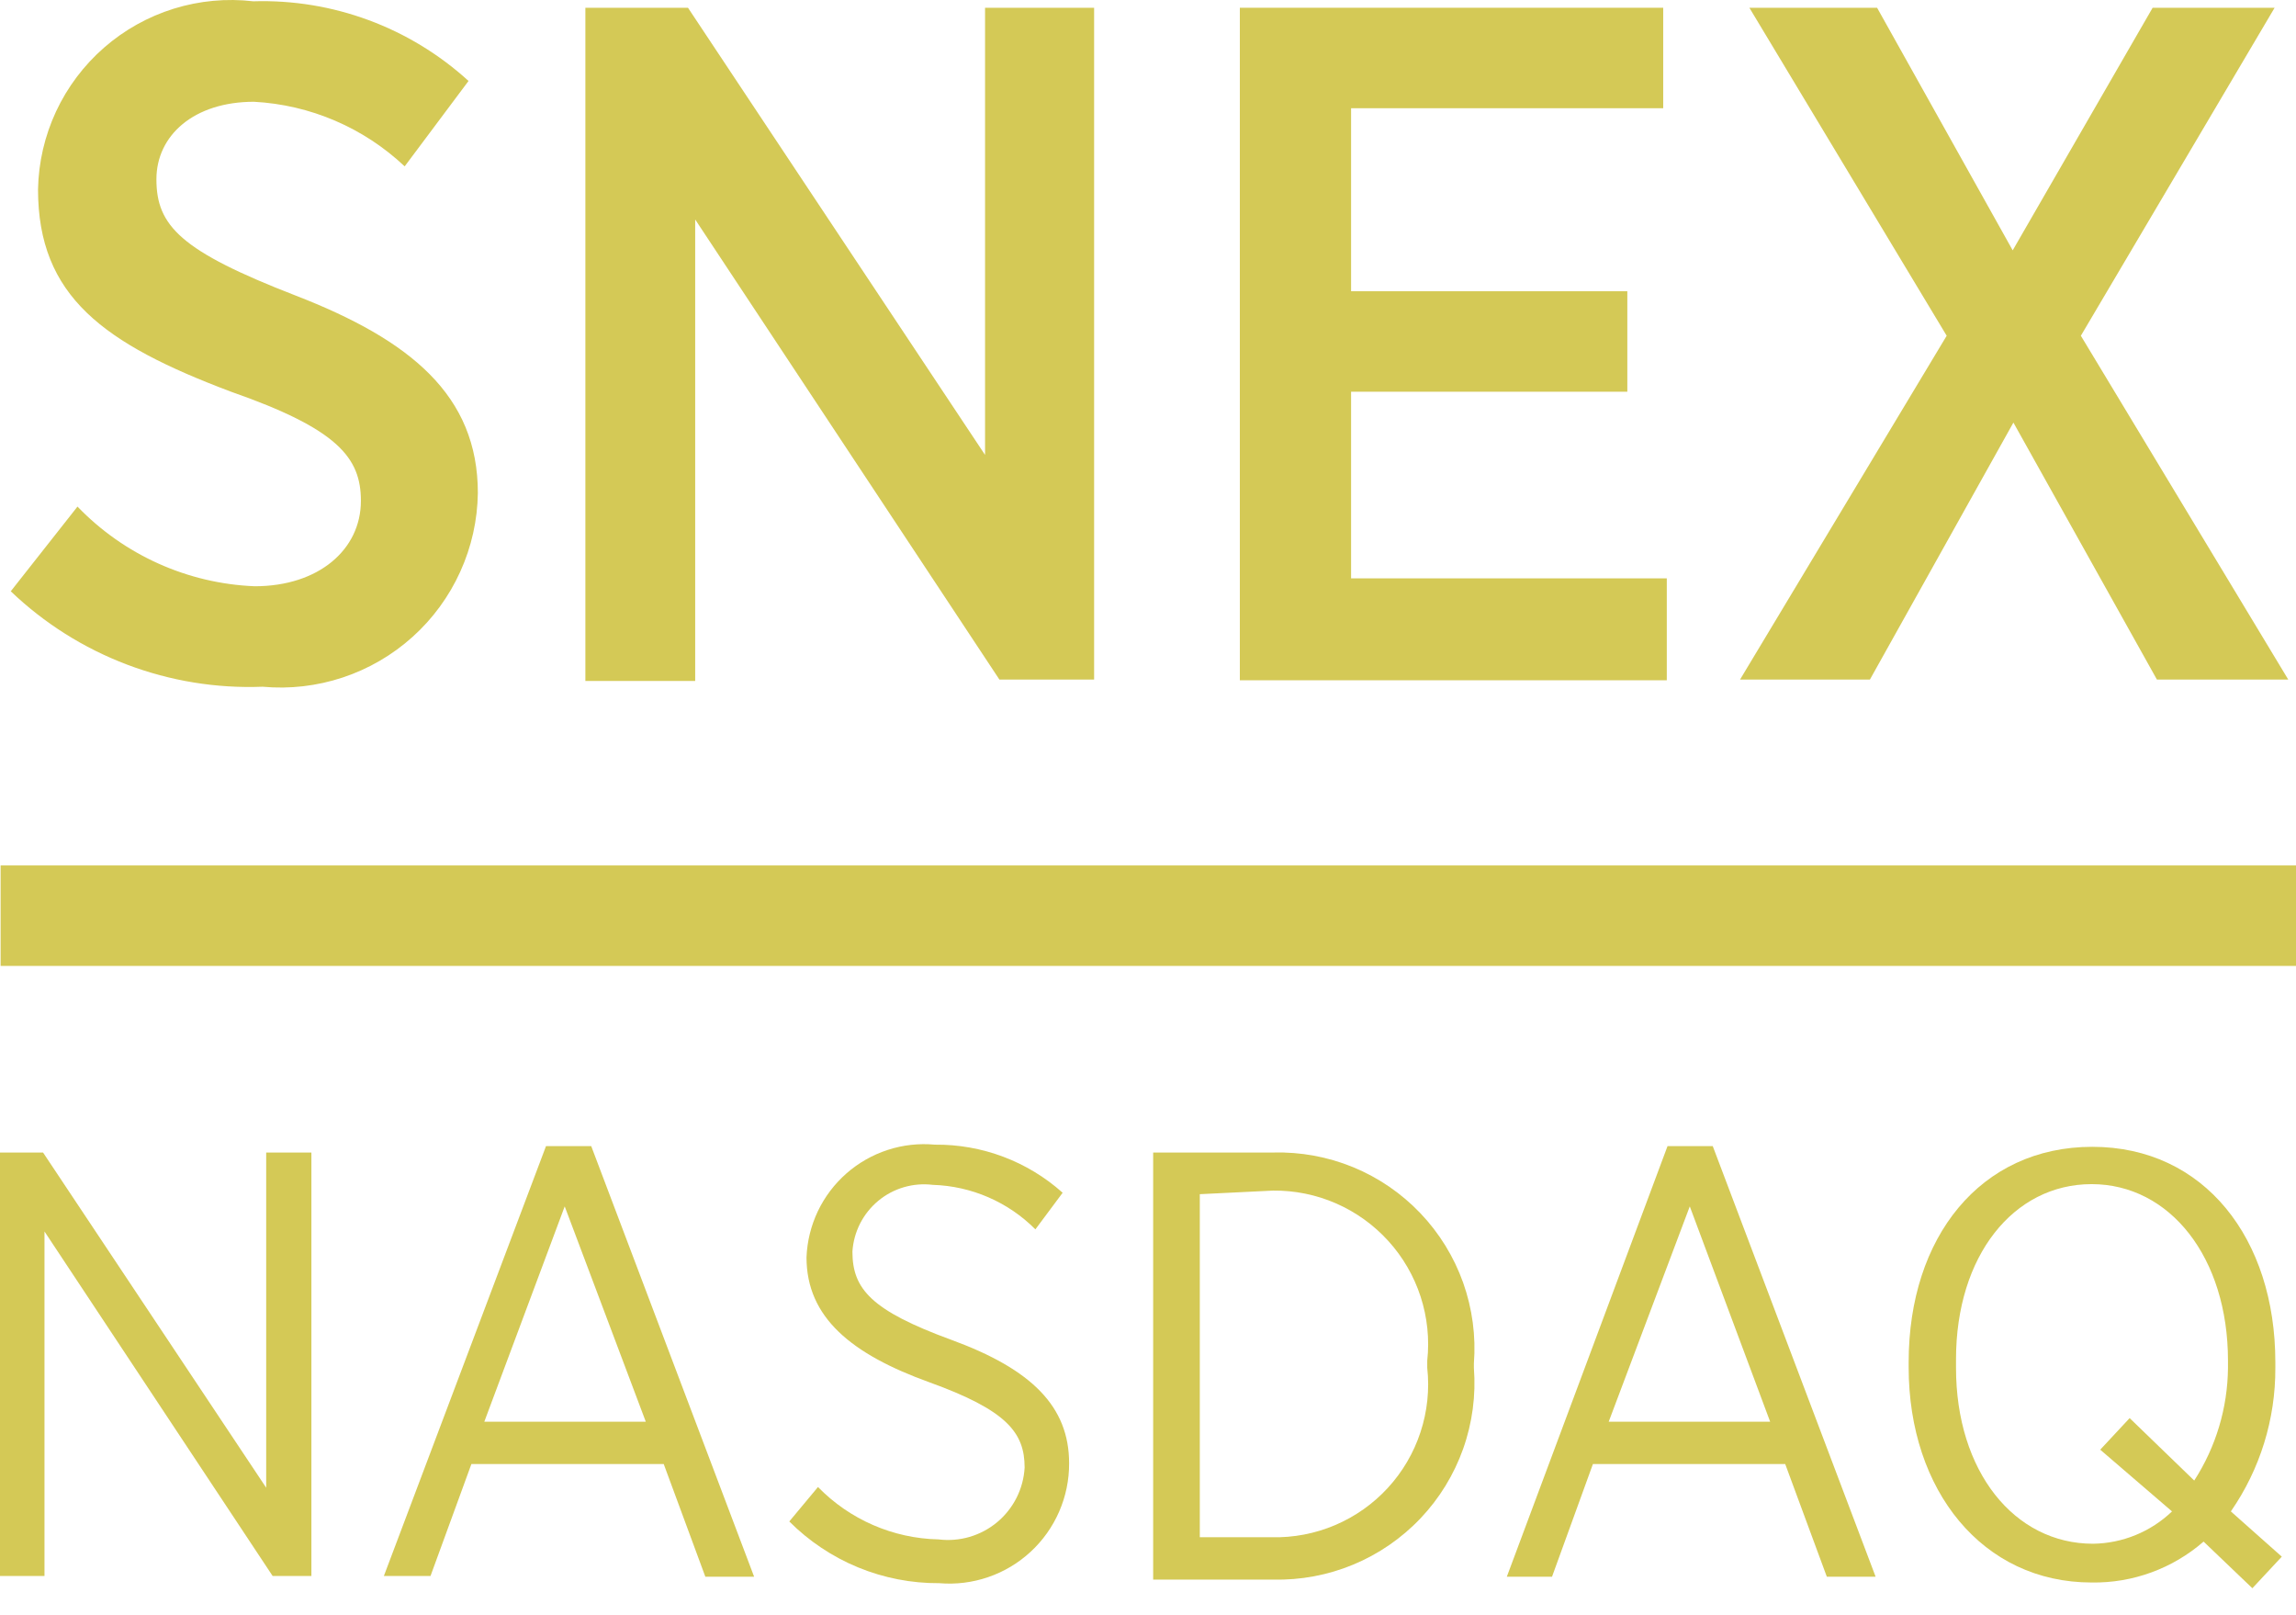
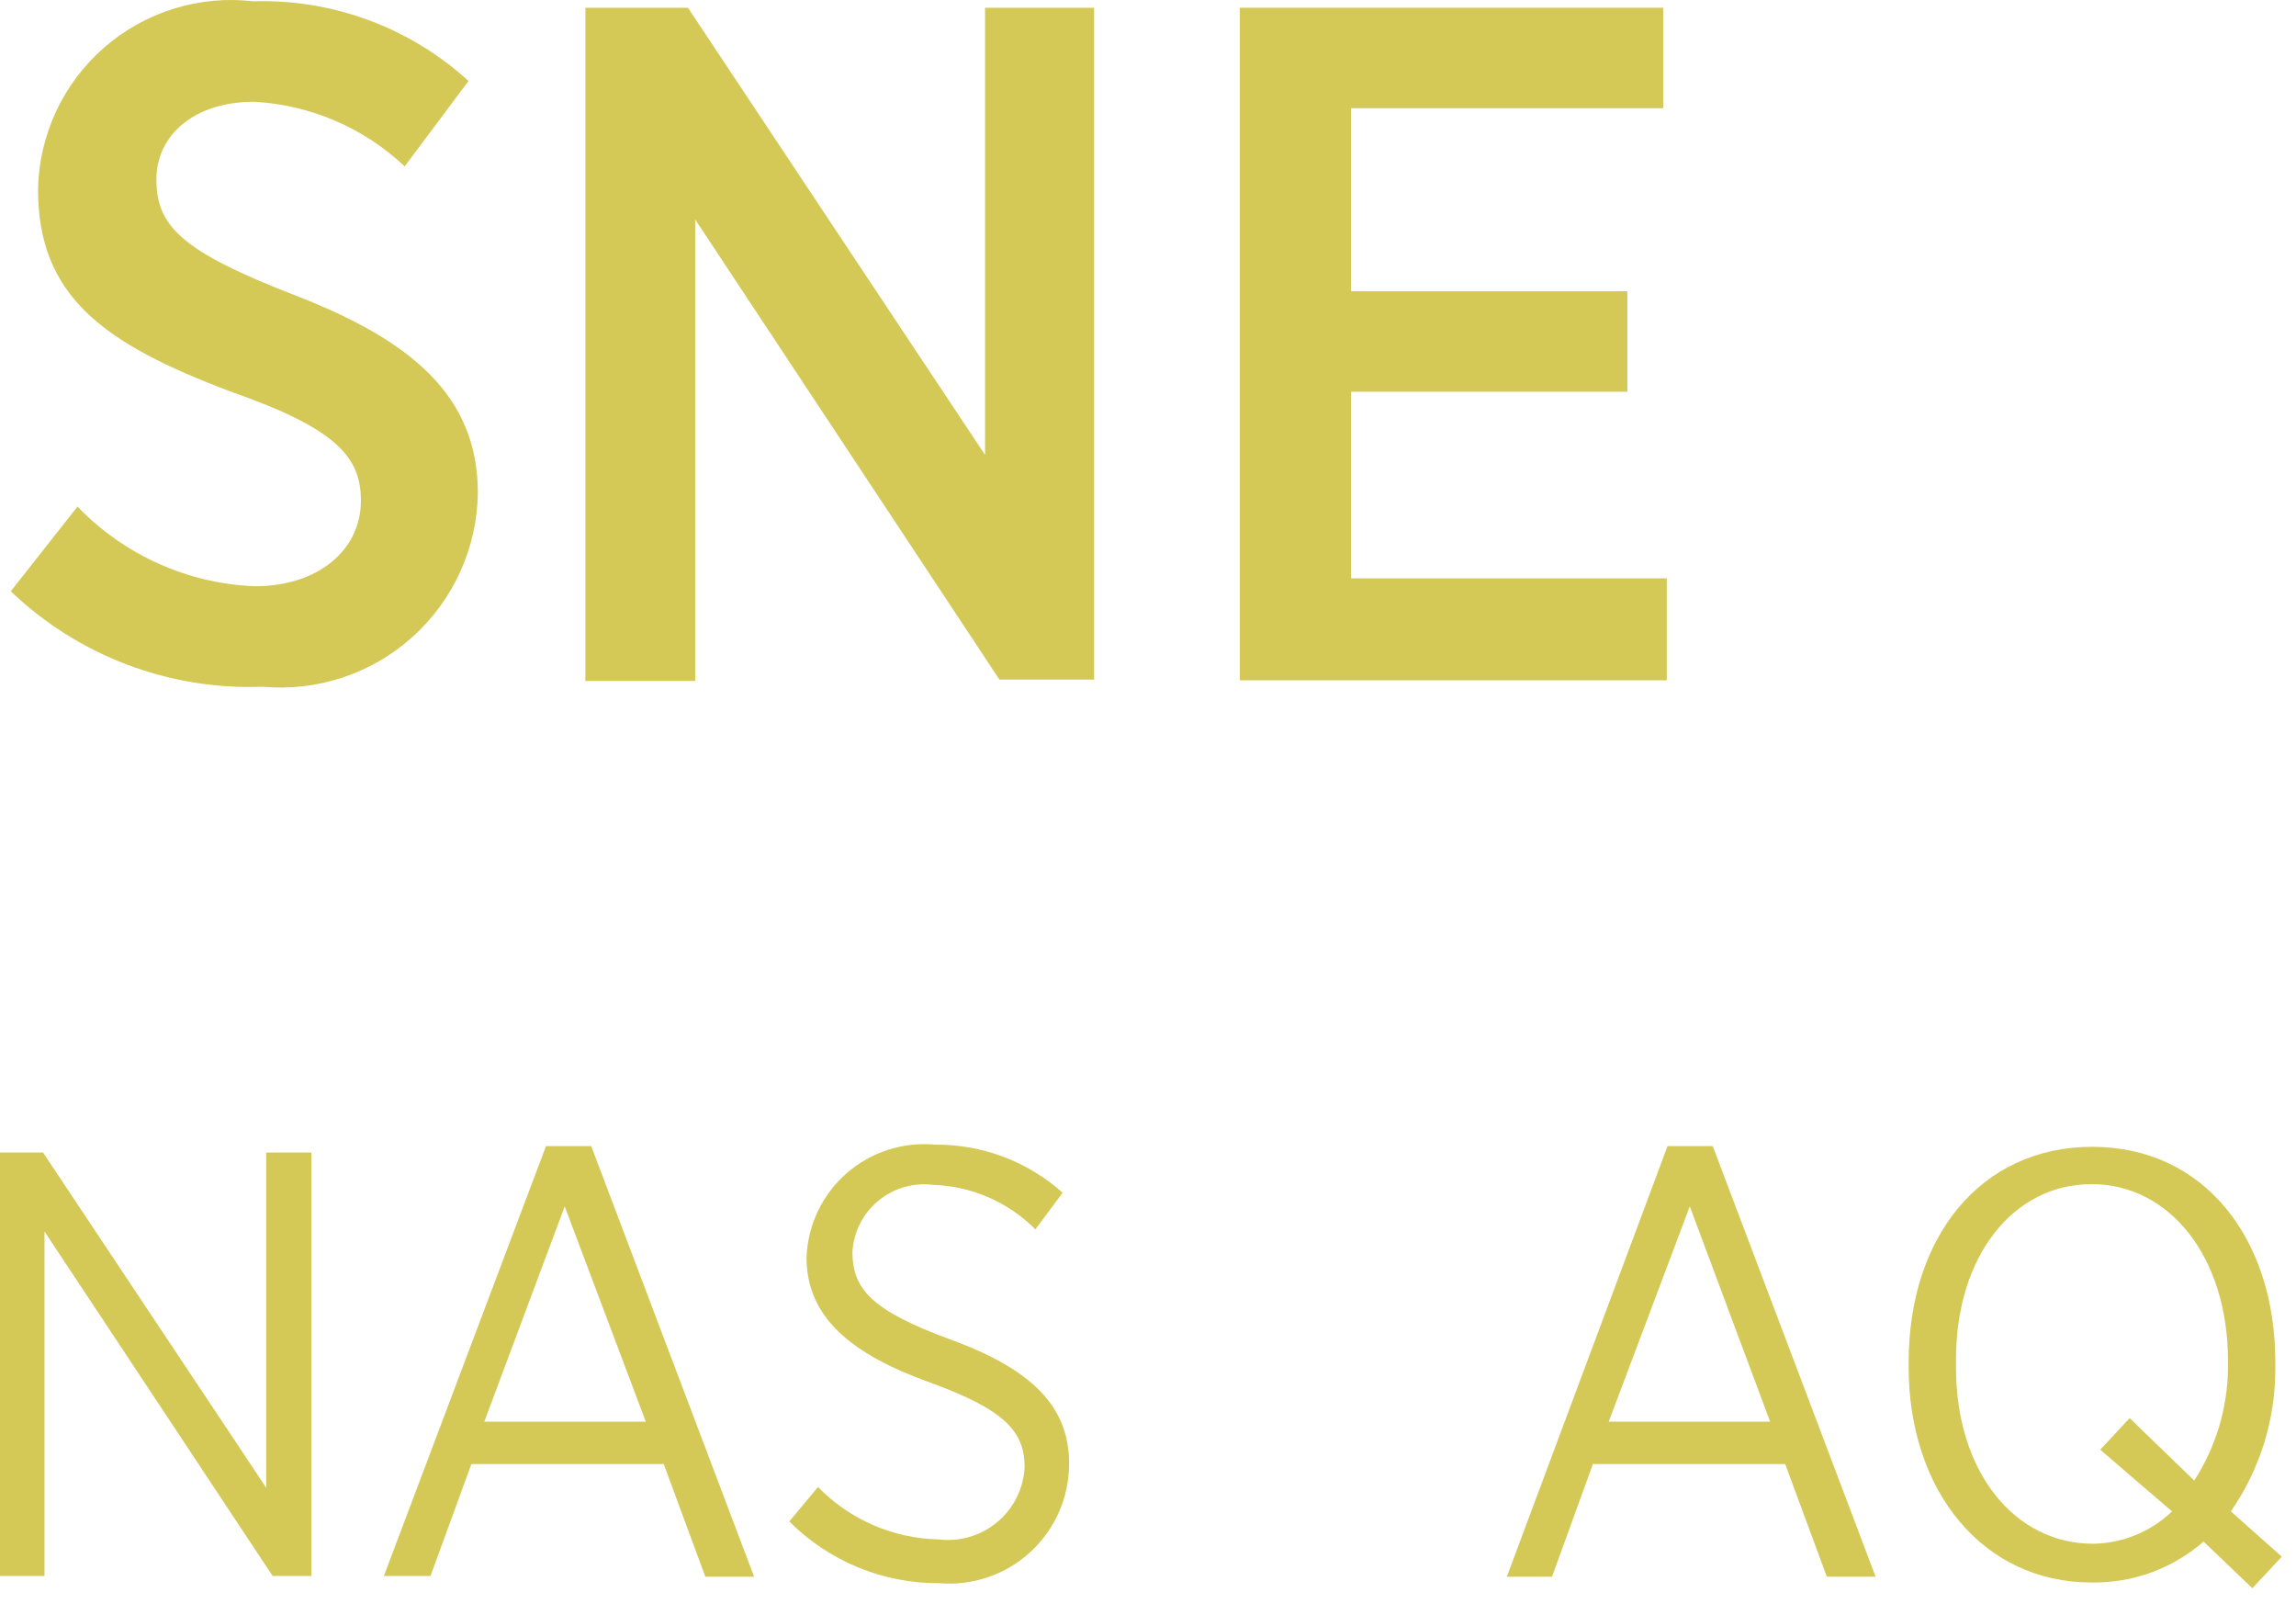
<svg xmlns="http://www.w3.org/2000/svg" width="64" height="45" viewBox="0 0 64 45" fill="none">
  <path d="M0.3 16.477L2.16 14.117C3.459 15.466 5.229 16.262 7.1 16.337C8.88 16.337 10.06 15.317 10.06 13.957C10.06 12.757 9.42 11.957 6.44 10.916C2.88 9.576 1.06 8.256 1.06 5.276C1.074 4.526 1.246 3.787 1.562 3.107C1.879 2.428 2.335 1.821 2.9 1.328C3.465 0.834 4.127 0.465 4.843 0.242C5.56 0.02 6.315 -0.051 7.06 0.036C9.273 -0.032 11.425 0.765 13.06 2.256L11.28 4.636C10.137 3.558 8.649 2.92 7.08 2.836C5.4 2.836 4.36 3.776 4.36 4.996C4.36 6.296 5.04 6.996 8.24 8.236C11.44 9.476 13.32 11.017 13.32 13.737C13.31 14.495 13.143 15.242 12.829 15.932C12.516 16.623 12.064 17.241 11.5 17.748C10.937 18.255 10.275 18.64 9.555 18.879C8.836 19.118 8.075 19.206 7.32 19.137C6.031 19.187 4.746 18.977 3.54 18.52C2.334 18.063 1.232 17.368 0.3 16.477Z" fill="#D4C956" />
  <path d="M16.317 0.216H19.177L27.458 12.677V0.216H30.498V18.937H27.858L19.378 6.116V18.977H16.317V0.216Z" fill="#D4C956" />
  <path d="M34.56 0.216H46.361V3.016H37.661V8.116H45.361V10.916H37.661V16.117H46.461V18.957H34.56V0.216Z" fill="#D4C956" />
-   <path d="M63.404 0.216L58.003 9.356L63.784 18.937H60.123L56.123 11.776L52.123 18.937H48.503L54.263 9.356L48.763 0.216H52.323L56.103 6.976L60.004 0.216H63.404Z" fill="#D4C956" />
  <path d="M0 32.117H1.2L7.42 41.458V32.117H8.68V43.918H7.6L1.24 34.317V43.918H0V32.117Z" fill="#D4C956" />
  <path d="M15.22 31.938H16.48L21.021 43.938H19.661L18.501 40.798H13.14L12 43.918H10.7L15.22 31.938ZM18.001 39.618L15.741 33.618L13.5 39.618H18.001Z" fill="#D4C956" />
  <path d="M22.001 42.398L22.801 41.438C23.686 42.346 24.893 42.871 26.161 42.898C26.452 42.934 26.747 42.91 27.028 42.828C27.309 42.745 27.57 42.606 27.795 42.419C28.02 42.231 28.204 41.999 28.336 41.738C28.468 41.476 28.544 41.191 28.561 40.898C28.561 39.918 28.061 39.298 25.901 38.518C23.741 37.738 22.481 36.718 22.481 35.038C22.498 34.593 22.606 34.156 22.797 33.753C22.989 33.351 23.261 32.992 23.596 32.698C23.931 32.404 24.322 32.182 24.746 32.044C25.17 31.906 25.617 31.857 26.061 31.898C27.373 31.885 28.643 32.363 29.621 33.238L28.861 34.258C28.101 33.495 27.078 33.051 26.001 33.018C25.73 32.985 25.456 33.007 25.194 33.084C24.933 33.16 24.689 33.29 24.48 33.464C24.27 33.638 24.098 33.854 23.974 34.097C23.851 34.34 23.778 34.606 23.761 34.878C23.761 35.918 24.281 36.518 26.521 37.338C28.761 38.158 29.801 39.198 29.801 40.778C29.803 41.242 29.708 41.7 29.523 42.125C29.338 42.549 29.067 42.931 28.726 43.245C28.386 43.559 27.984 43.799 27.546 43.949C27.107 44.1 26.643 44.157 26.181 44.118C25.405 44.123 24.636 43.973 23.919 43.678C23.201 43.382 22.549 42.947 22.001 42.398Z" fill="#D4C956" />
-   <path d="M32.144 32.117H35.484C36.249 32.096 37.011 32.235 37.719 32.526C38.427 32.818 39.066 33.255 39.594 33.81C40.122 34.364 40.528 35.024 40.785 35.745C41.041 36.467 41.143 37.234 41.084 37.998V38.118C41.143 38.882 41.041 39.651 40.785 40.373C40.528 41.096 40.123 41.756 39.595 42.312C39.067 42.868 38.428 43.307 37.72 43.601C37.012 43.895 36.25 44.037 35.484 44.018H32.144V32.117ZM33.444 33.278V42.838H35.444C36.051 42.853 36.654 42.738 37.213 42.501C37.772 42.264 38.274 41.91 38.685 41.463C39.096 41.016 39.407 40.486 39.596 39.909C39.786 39.332 39.85 38.721 39.784 38.118V37.918C39.849 37.317 39.786 36.709 39.599 36.133C39.412 35.558 39.105 35.029 38.699 34.582C38.292 34.134 37.796 33.777 37.242 33.535C36.688 33.293 36.088 33.171 35.484 33.178L33.444 33.278Z" fill="#D4C956" />
  <path d="M46.482 31.938H47.742L52.282 43.938H50.922L49.762 40.798H44.402L43.262 43.938H42.002L46.482 31.938ZM49.342 39.618L47.102 33.618L44.842 39.618H49.342Z" fill="#D4C956" />
  <path d="M62.784 44.259L61.424 42.959C60.56 43.711 59.449 44.117 58.303 44.099C55.263 44.099 53.203 41.538 53.203 38.098V37.958C53.203 34.478 55.203 31.958 58.323 31.958C61.444 31.958 63.424 34.518 63.424 37.958V38.118C63.431 39.547 62.998 40.944 62.184 42.118L63.604 43.379L62.784 44.259ZM60.544 42.118L58.543 40.398L59.363 39.518L61.163 41.258C61.768 40.322 62.094 39.233 62.104 38.118V37.918C62.104 35.038 60.483 32.998 58.303 32.998C56.123 32.998 54.523 34.998 54.523 37.878V38.118C54.523 40.998 56.143 43.019 58.343 43.019C59.164 43.008 59.951 42.686 60.544 42.118Z" fill="#D4C956" />
-   <path d="M64 24.117H0.017V26.917H64V24.117Z" fill="#D4C956" />
</svg>